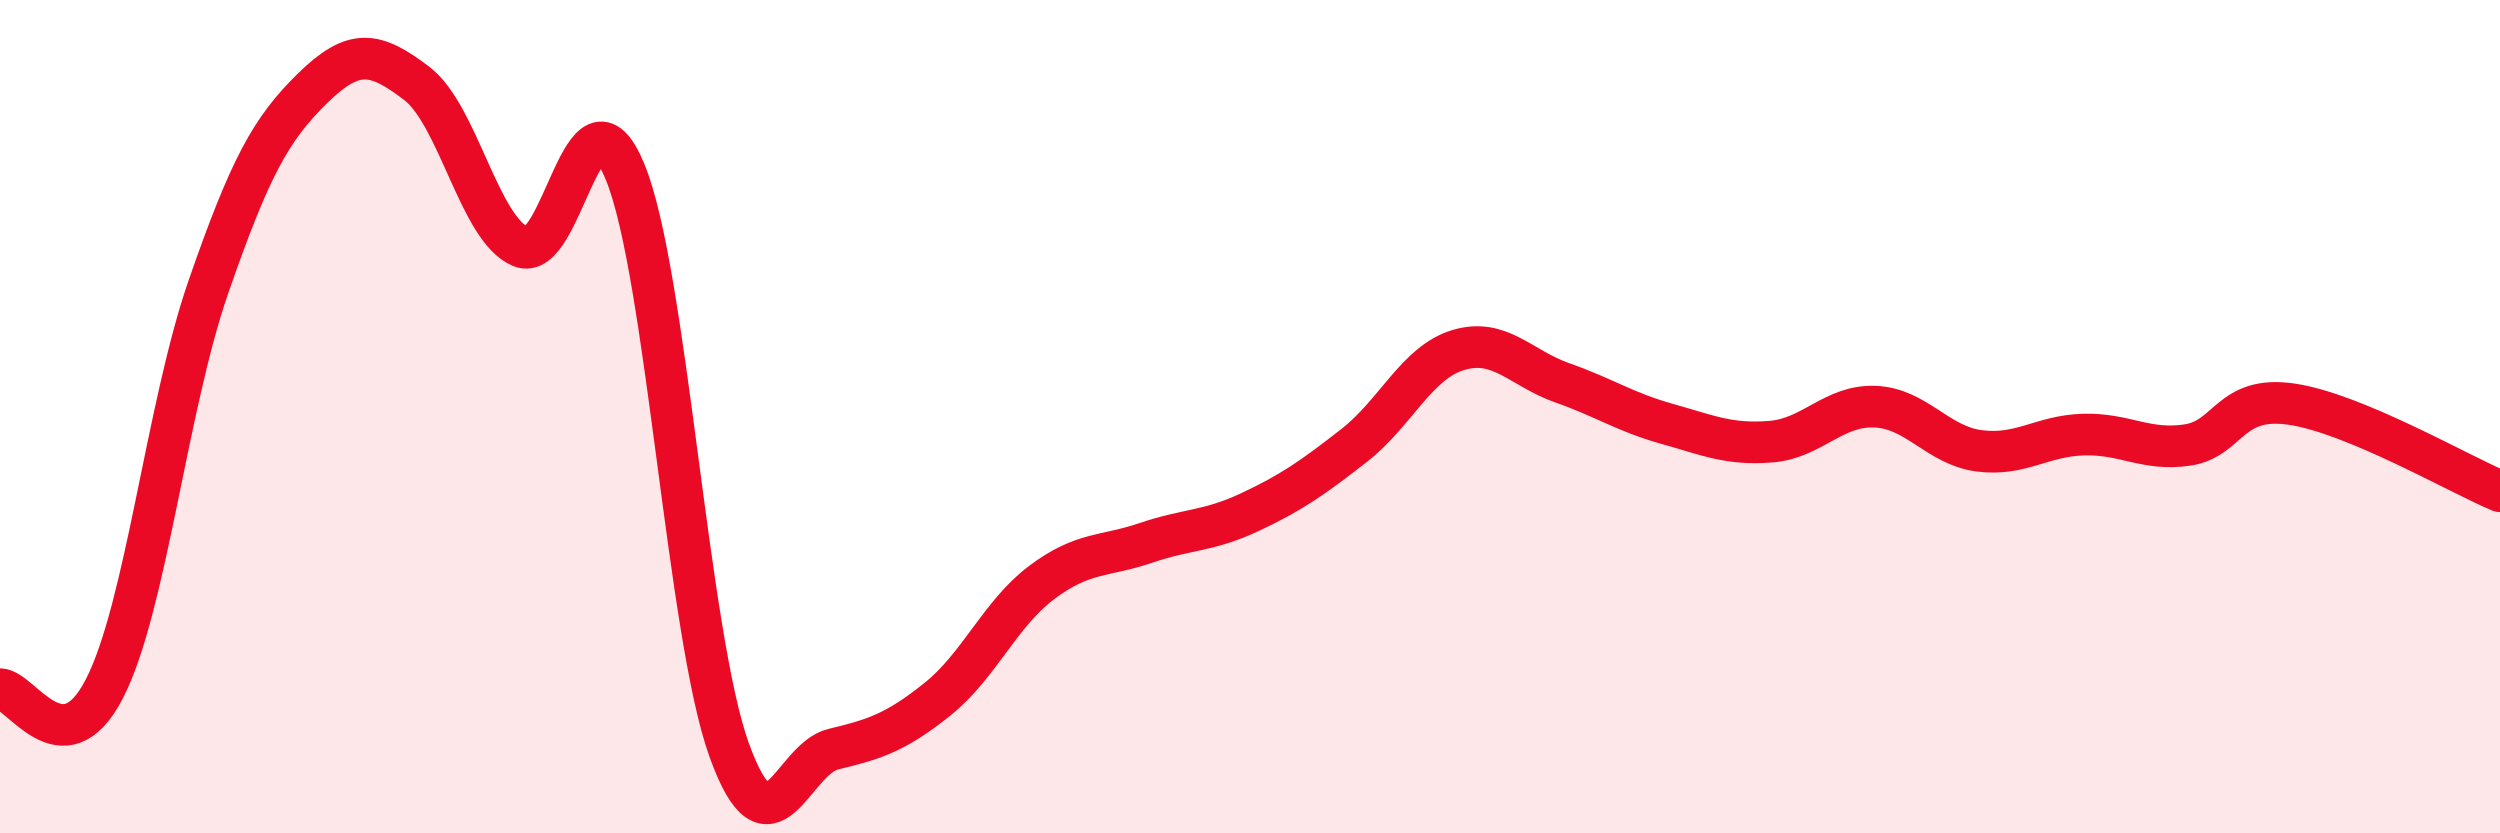
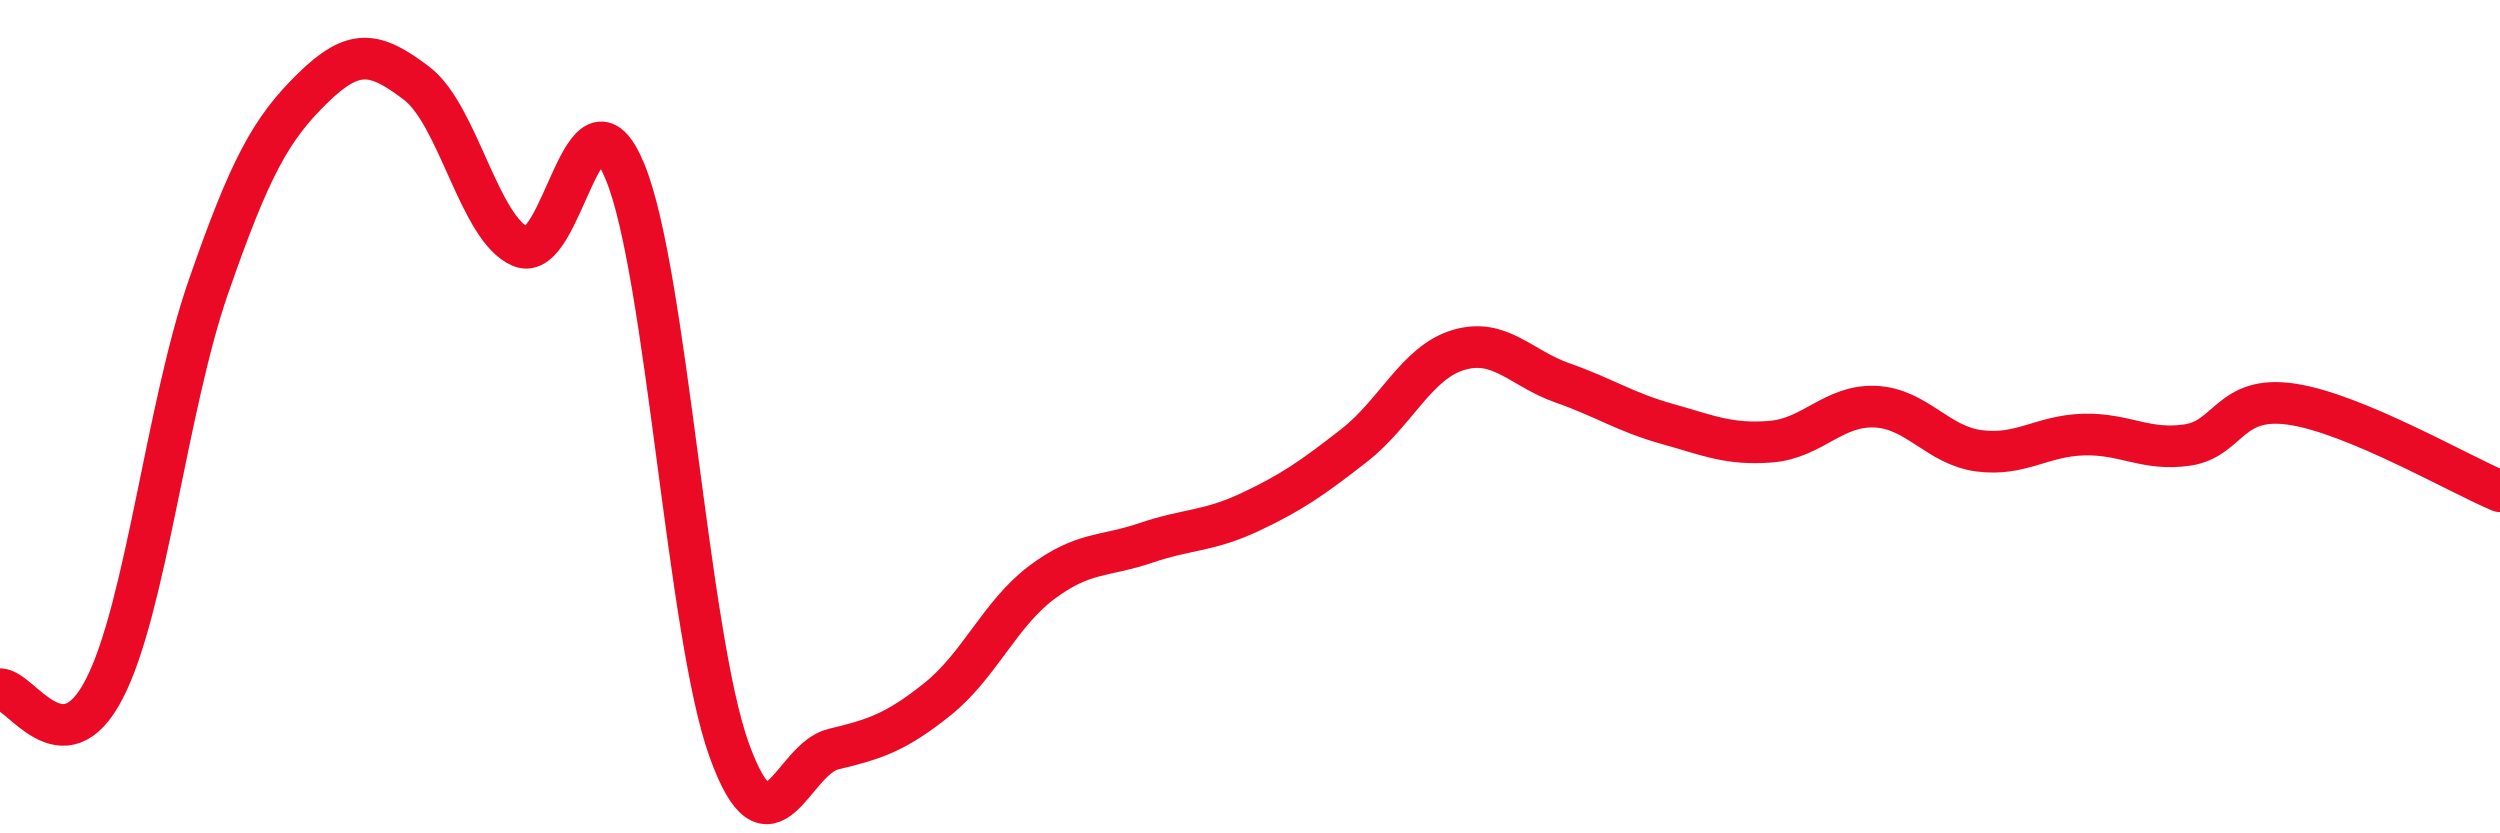
<svg xmlns="http://www.w3.org/2000/svg" width="60" height="20" viewBox="0 0 60 20">
-   <path d="M 0,16.54 C 0.5,16.54 1.5,18.47 2.5,16.54 C 3.5,14.61 4,9.77 5,6.89 C 6,4.01 6.5,3.1 7.5,2.12 C 8.5,1.14 9,1.24 10,2 C 11,2.76 11.5,5.5 12.5,5.92 C 13.5,6.34 14,1.7 15,4.12 C 16,6.54 16.5,15.23 17.5,18 C 18.5,20.77 19,18.22 20,17.98 C 21,17.74 21.5,17.58 22.5,16.78 C 23.5,15.98 24,14.73 25,13.98 C 26,13.23 26.5,13.37 27.5,13.03 C 28.5,12.69 29,12.76 30,12.29 C 31,11.82 31.5,11.47 32.5,10.69 C 33.5,9.91 34,8.7 35,8.4 C 36,8.1 36.5,8.84 37.5,9.19 C 38.5,9.54 39,9.89 40,10.17 C 41,10.45 41.5,10.68 42.5,10.6 C 43.5,10.52 44,9.72 45,9.76 C 46,9.8 46.5,10.69 47.5,10.82 C 48.5,10.95 49,10.46 50,10.43 C 51,10.4 51.5,10.83 52.5,10.68 C 53.5,10.53 53.5,9.48 55,9.7 C 56.5,9.92 59,11.37 60,11.79L60 20L0 20Z" fill="#EB0A25" opacity="0.1" stroke-linecap="round" stroke-linejoin="round" />
  <path d="M 0,16.54 C 0.5,16.54 1.5,18.47 2.5,16.54 C 3.5,14.61 4,9.77 5,6.89 C 6,4.01 6.5,3.1 7.5,2.12 C 8.5,1.14 9,1.24 10,2 C 11,2.76 11.5,5.5 12.5,5.92 C 13.5,6.34 14,1.7 15,4.12 C 16,6.54 16.5,15.23 17.5,18 C 18.5,20.77 19,18.22 20,17.98 C 21,17.74 21.5,17.58 22.5,16.78 C 23.5,15.98 24,14.73 25,13.98 C 26,13.23 26.5,13.37 27.5,13.03 C 28.5,12.69 29,12.76 30,12.29 C 31,11.82 31.5,11.47 32.5,10.69 C 33.5,9.91 34,8.7 35,8.4 C 36,8.1 36.5,8.84 37.5,9.19 C 38.5,9.54 39,9.89 40,10.17 C 41,10.45 41.5,10.68 42.5,10.6 C 43.5,10.52 44,9.72 45,9.76 C 46,9.8 46.5,10.69 47.5,10.82 C 48.5,10.95 49,10.46 50,10.43 C 51,10.4 51.5,10.83 52.5,10.68 C 53.5,10.53 53.5,9.48 55,9.7 C 56.5,9.92 59,11.37 60,11.79" stroke="#EB0A25" stroke-width="1" fill="none" stroke-linecap="round" stroke-linejoin="round" />
</svg>